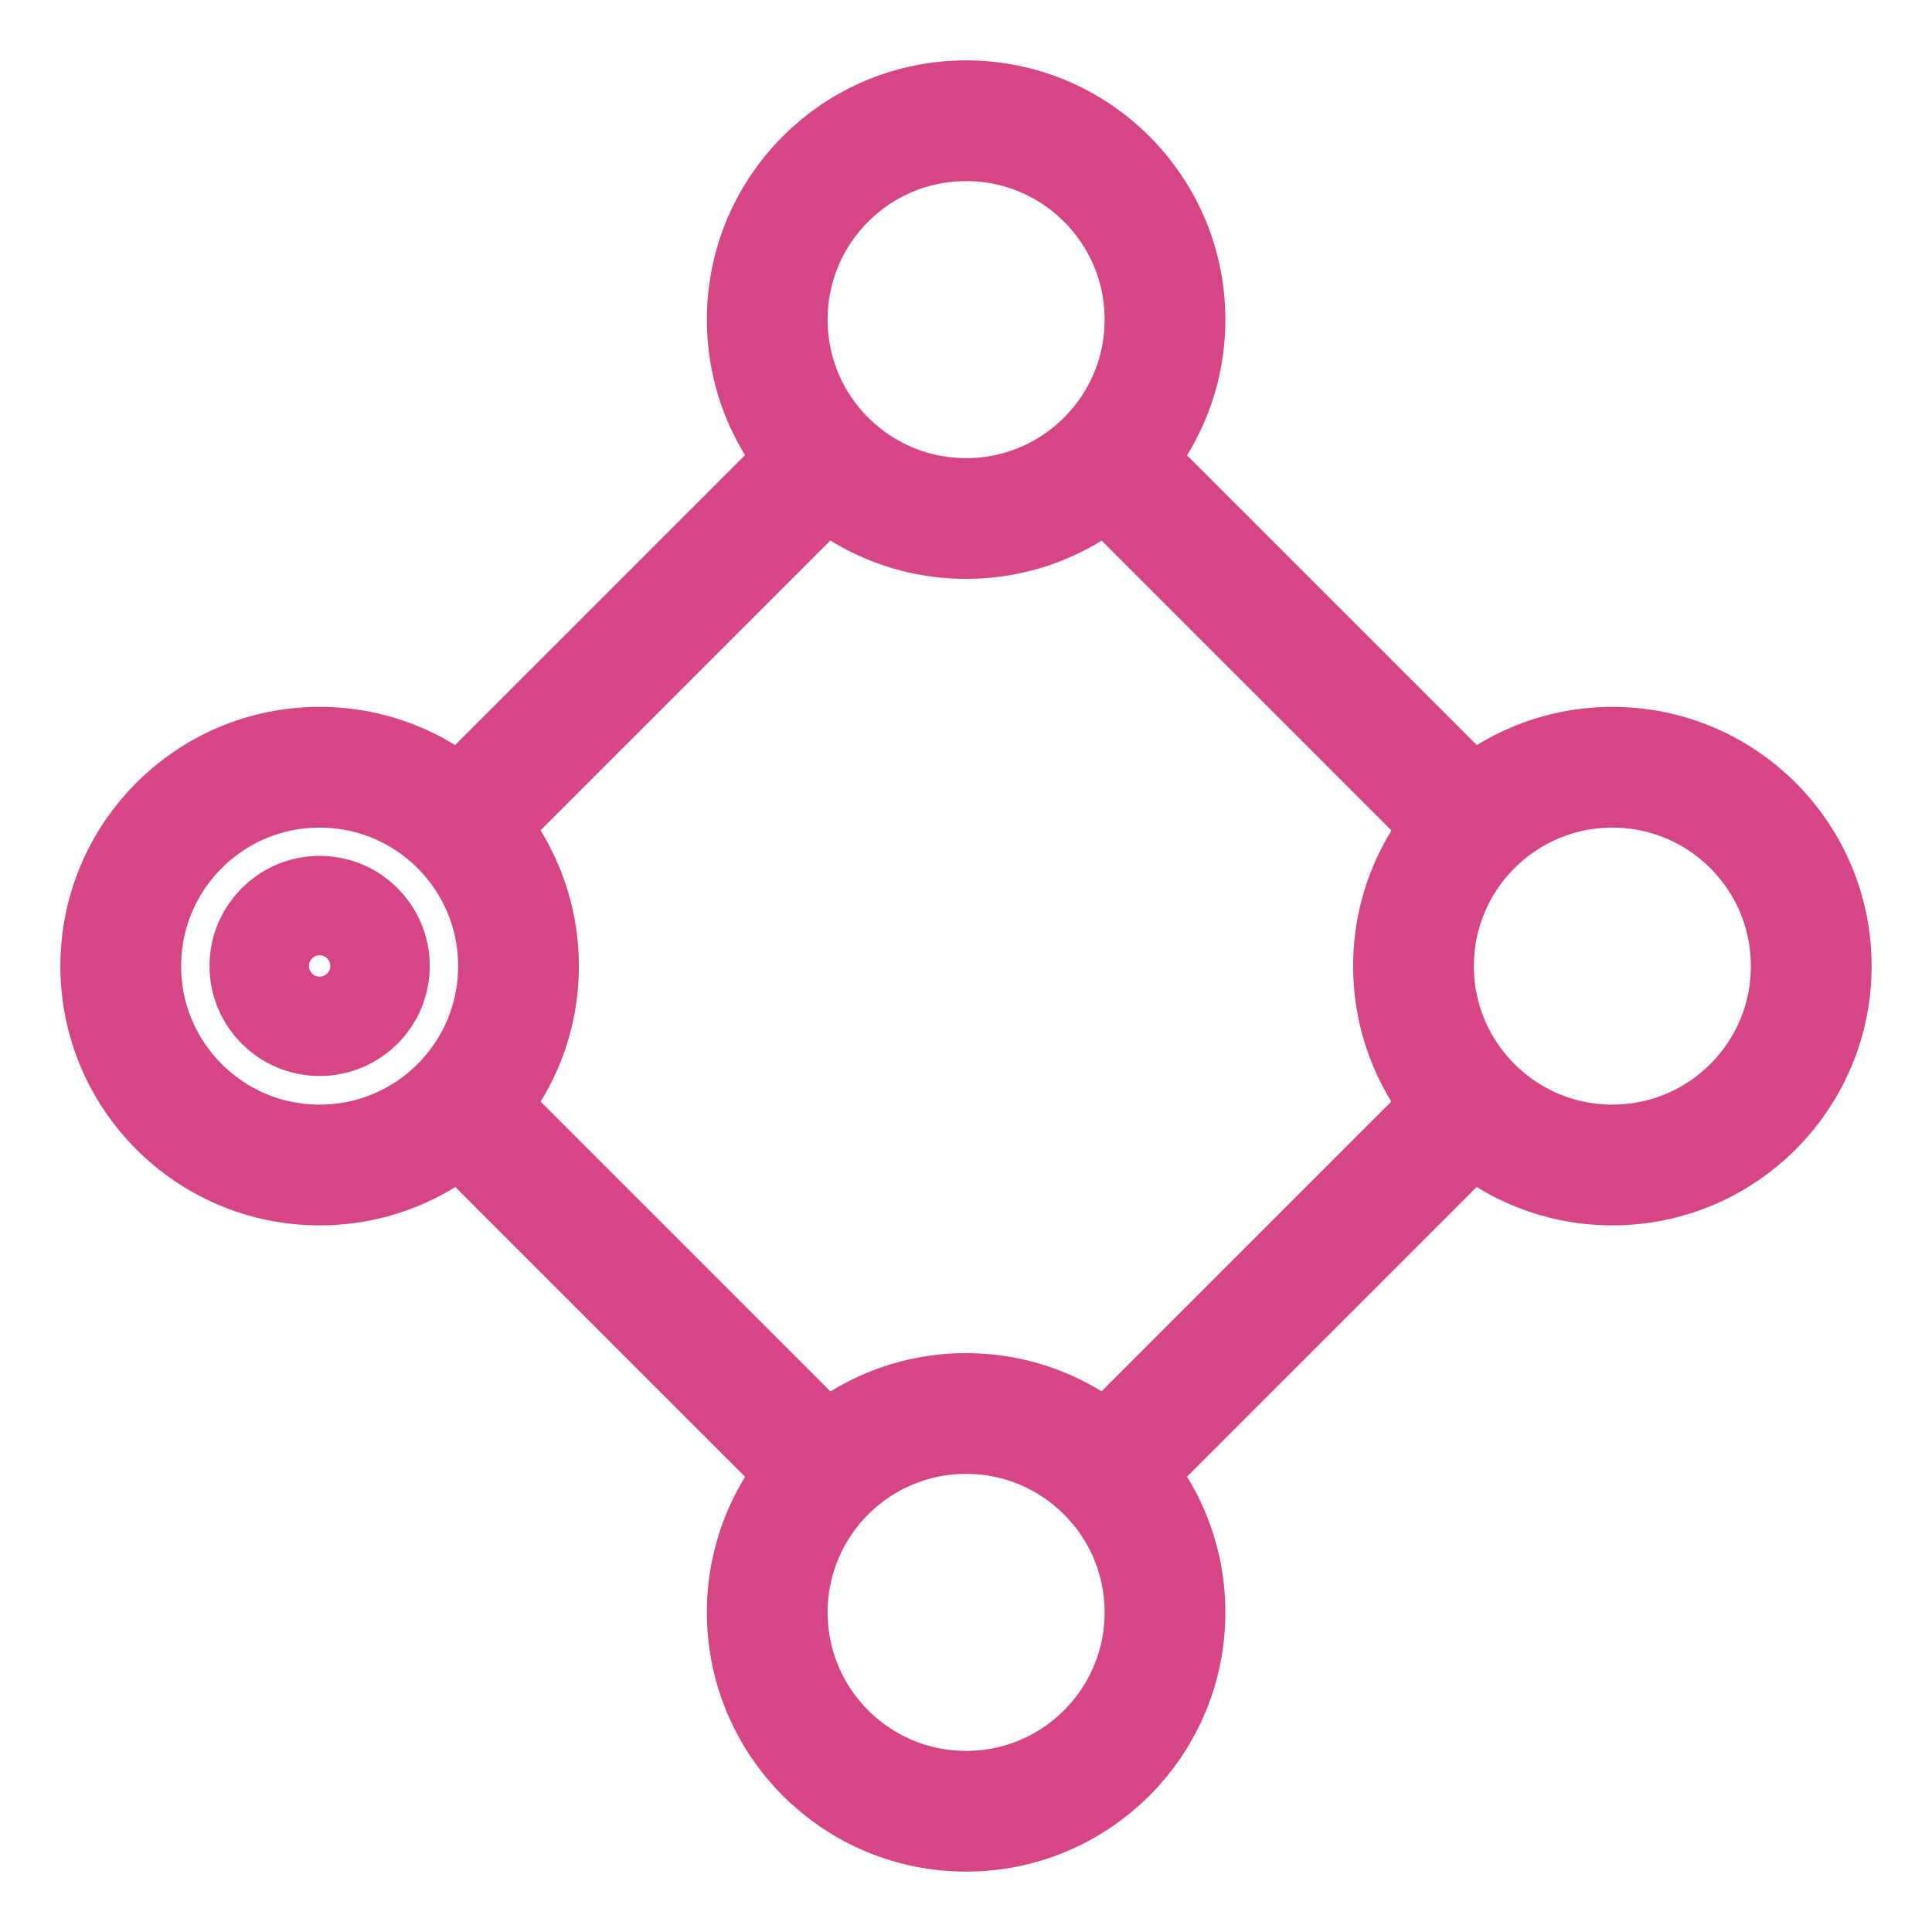
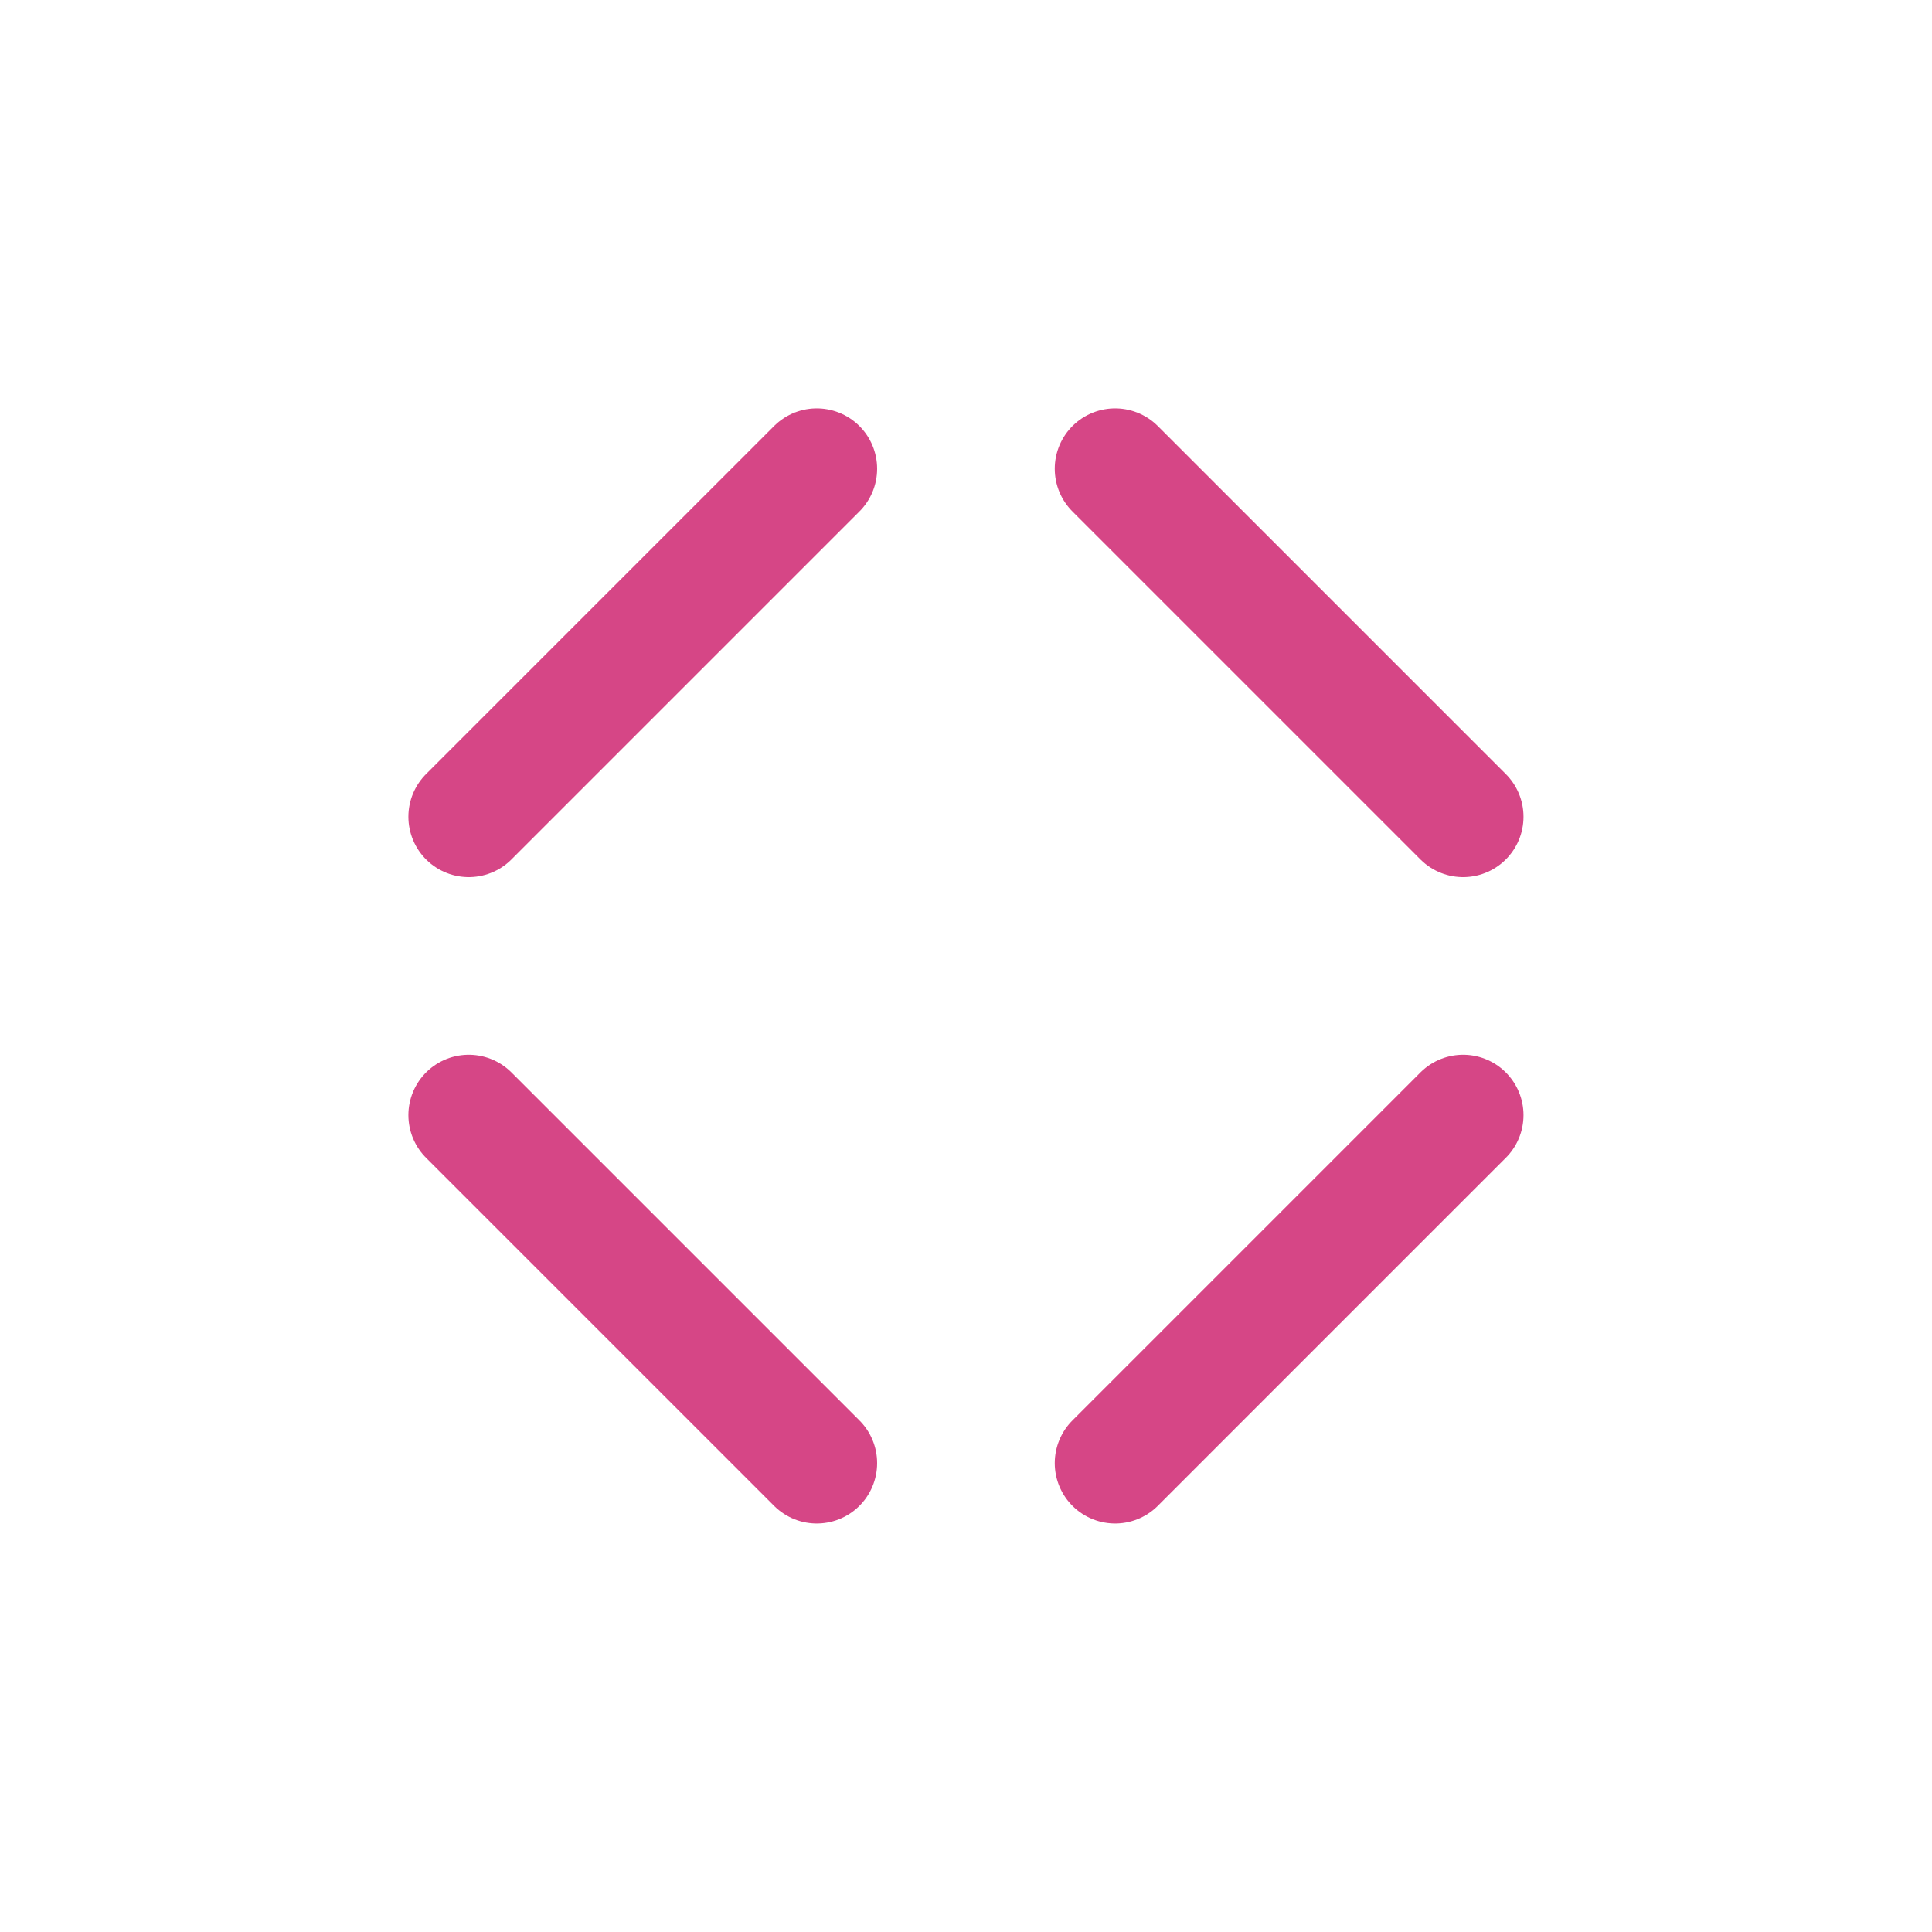
<svg xmlns="http://www.w3.org/2000/svg" width="16" height="16" viewBox="0 0 16 16" fill="none">
  <path d="M9.235 3.882L12.117 6.764M3.882 9.235L6.764 12.117M6.764 3.882L3.882 6.764M12.117 9.235L9.235 12.117" stroke="#D64686" stroke-linecap="round" />
-   <path d="M8.001 4.294C8.91 4.294 9.648 3.557 9.648 2.647C9.648 1.737 8.91 1 8.001 1C7.091 1 6.354 1.737 6.354 2.647C6.354 3.557 7.091 4.294 8.001 4.294Z" stroke="#D64686" />
-   <path d="M8.001 15C8.91 15 9.648 14.263 9.648 13.353C9.648 12.444 8.91 11.706 8.001 11.706C7.091 11.706 6.354 12.444 6.354 13.353C6.354 14.263 7.091 15 8.001 15Z" stroke="#D64686" />
-   <path d="M2.647 9.648C3.557 9.648 4.294 8.91 4.294 8.001C4.294 7.091 3.557 6.354 2.647 6.354C1.737 6.354 1 7.091 1 8.001C1 8.91 1.737 9.648 2.647 9.648Z" stroke="#D64686" />
-   <path d="M13.353 9.648C14.263 9.648 15 8.91 15 8.001C15 7.091 14.263 6.354 13.353 6.354C12.444 6.354 11.706 7.091 11.706 8.001C11.706 8.91 12.444 9.648 13.353 9.648Z" stroke="#D64686" />
-   <path d="M2.647 8.411C2.875 8.411 3.059 8.227 3.059 8C3.059 7.772 2.875 7.588 2.647 7.588C2.42 7.588 2.235 7.772 2.235 8C2.235 8.227 2.42 8.411 2.647 8.411Z" stroke="#D64686" />
</svg>